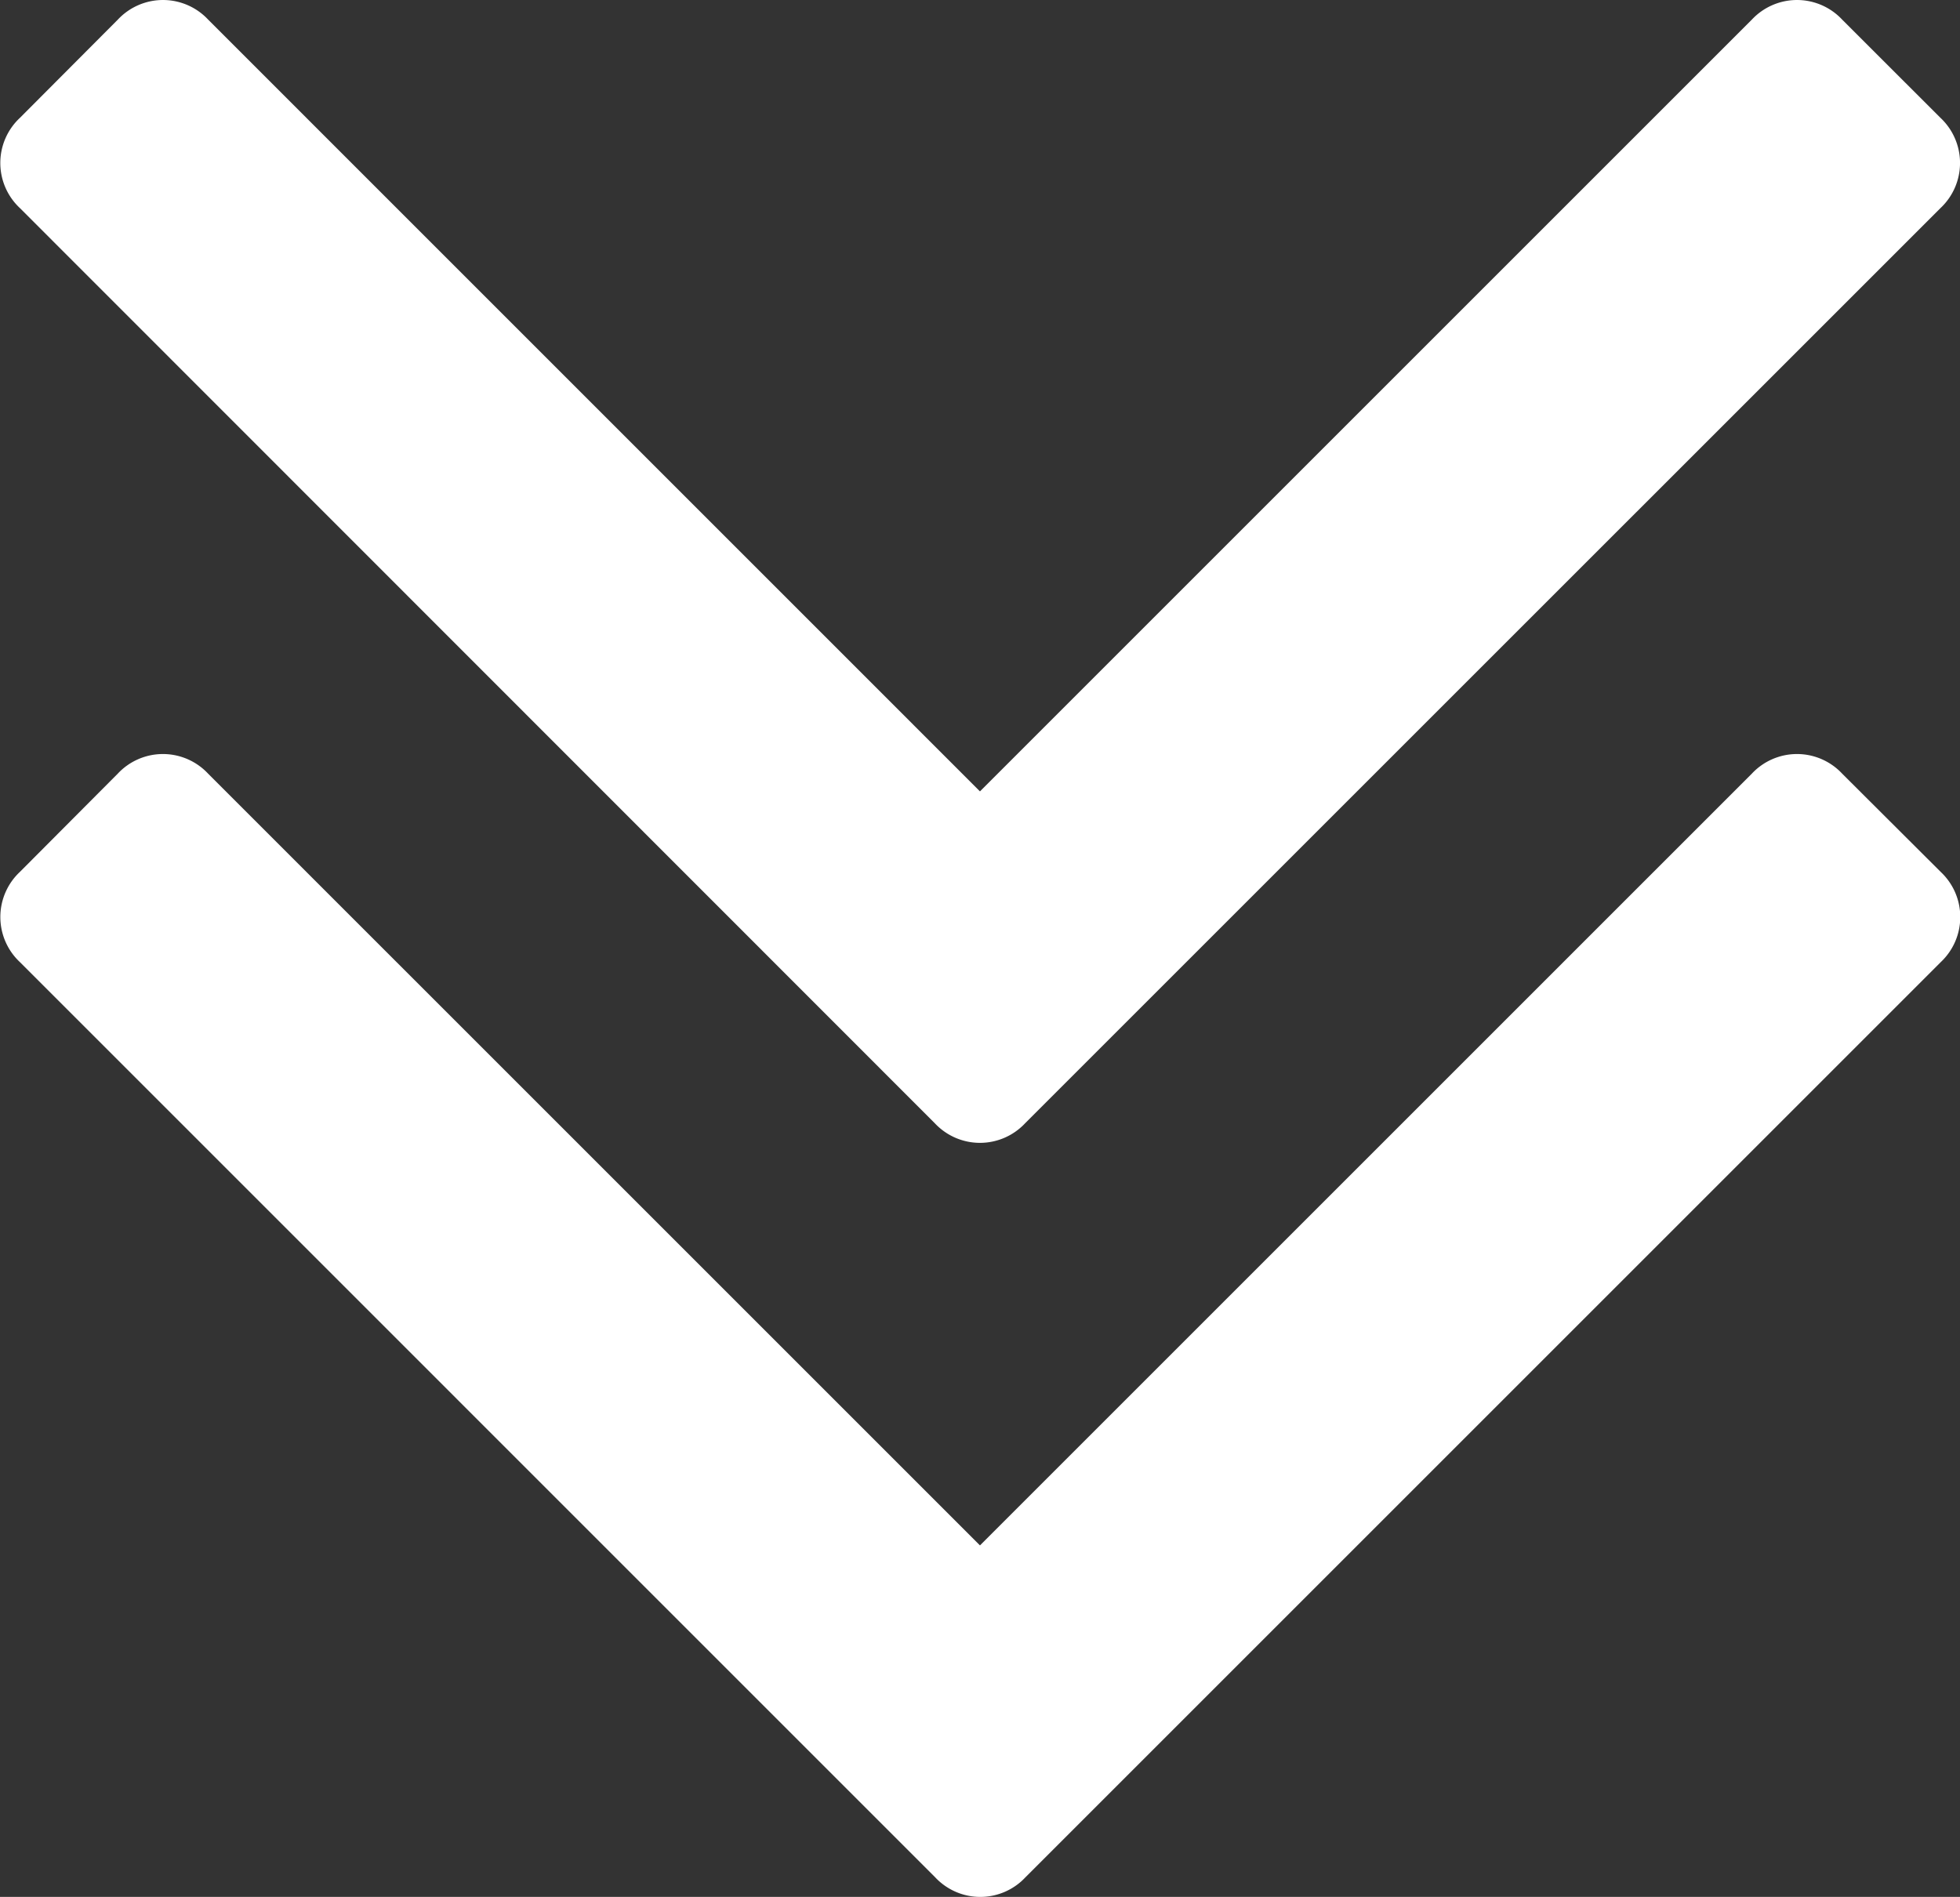
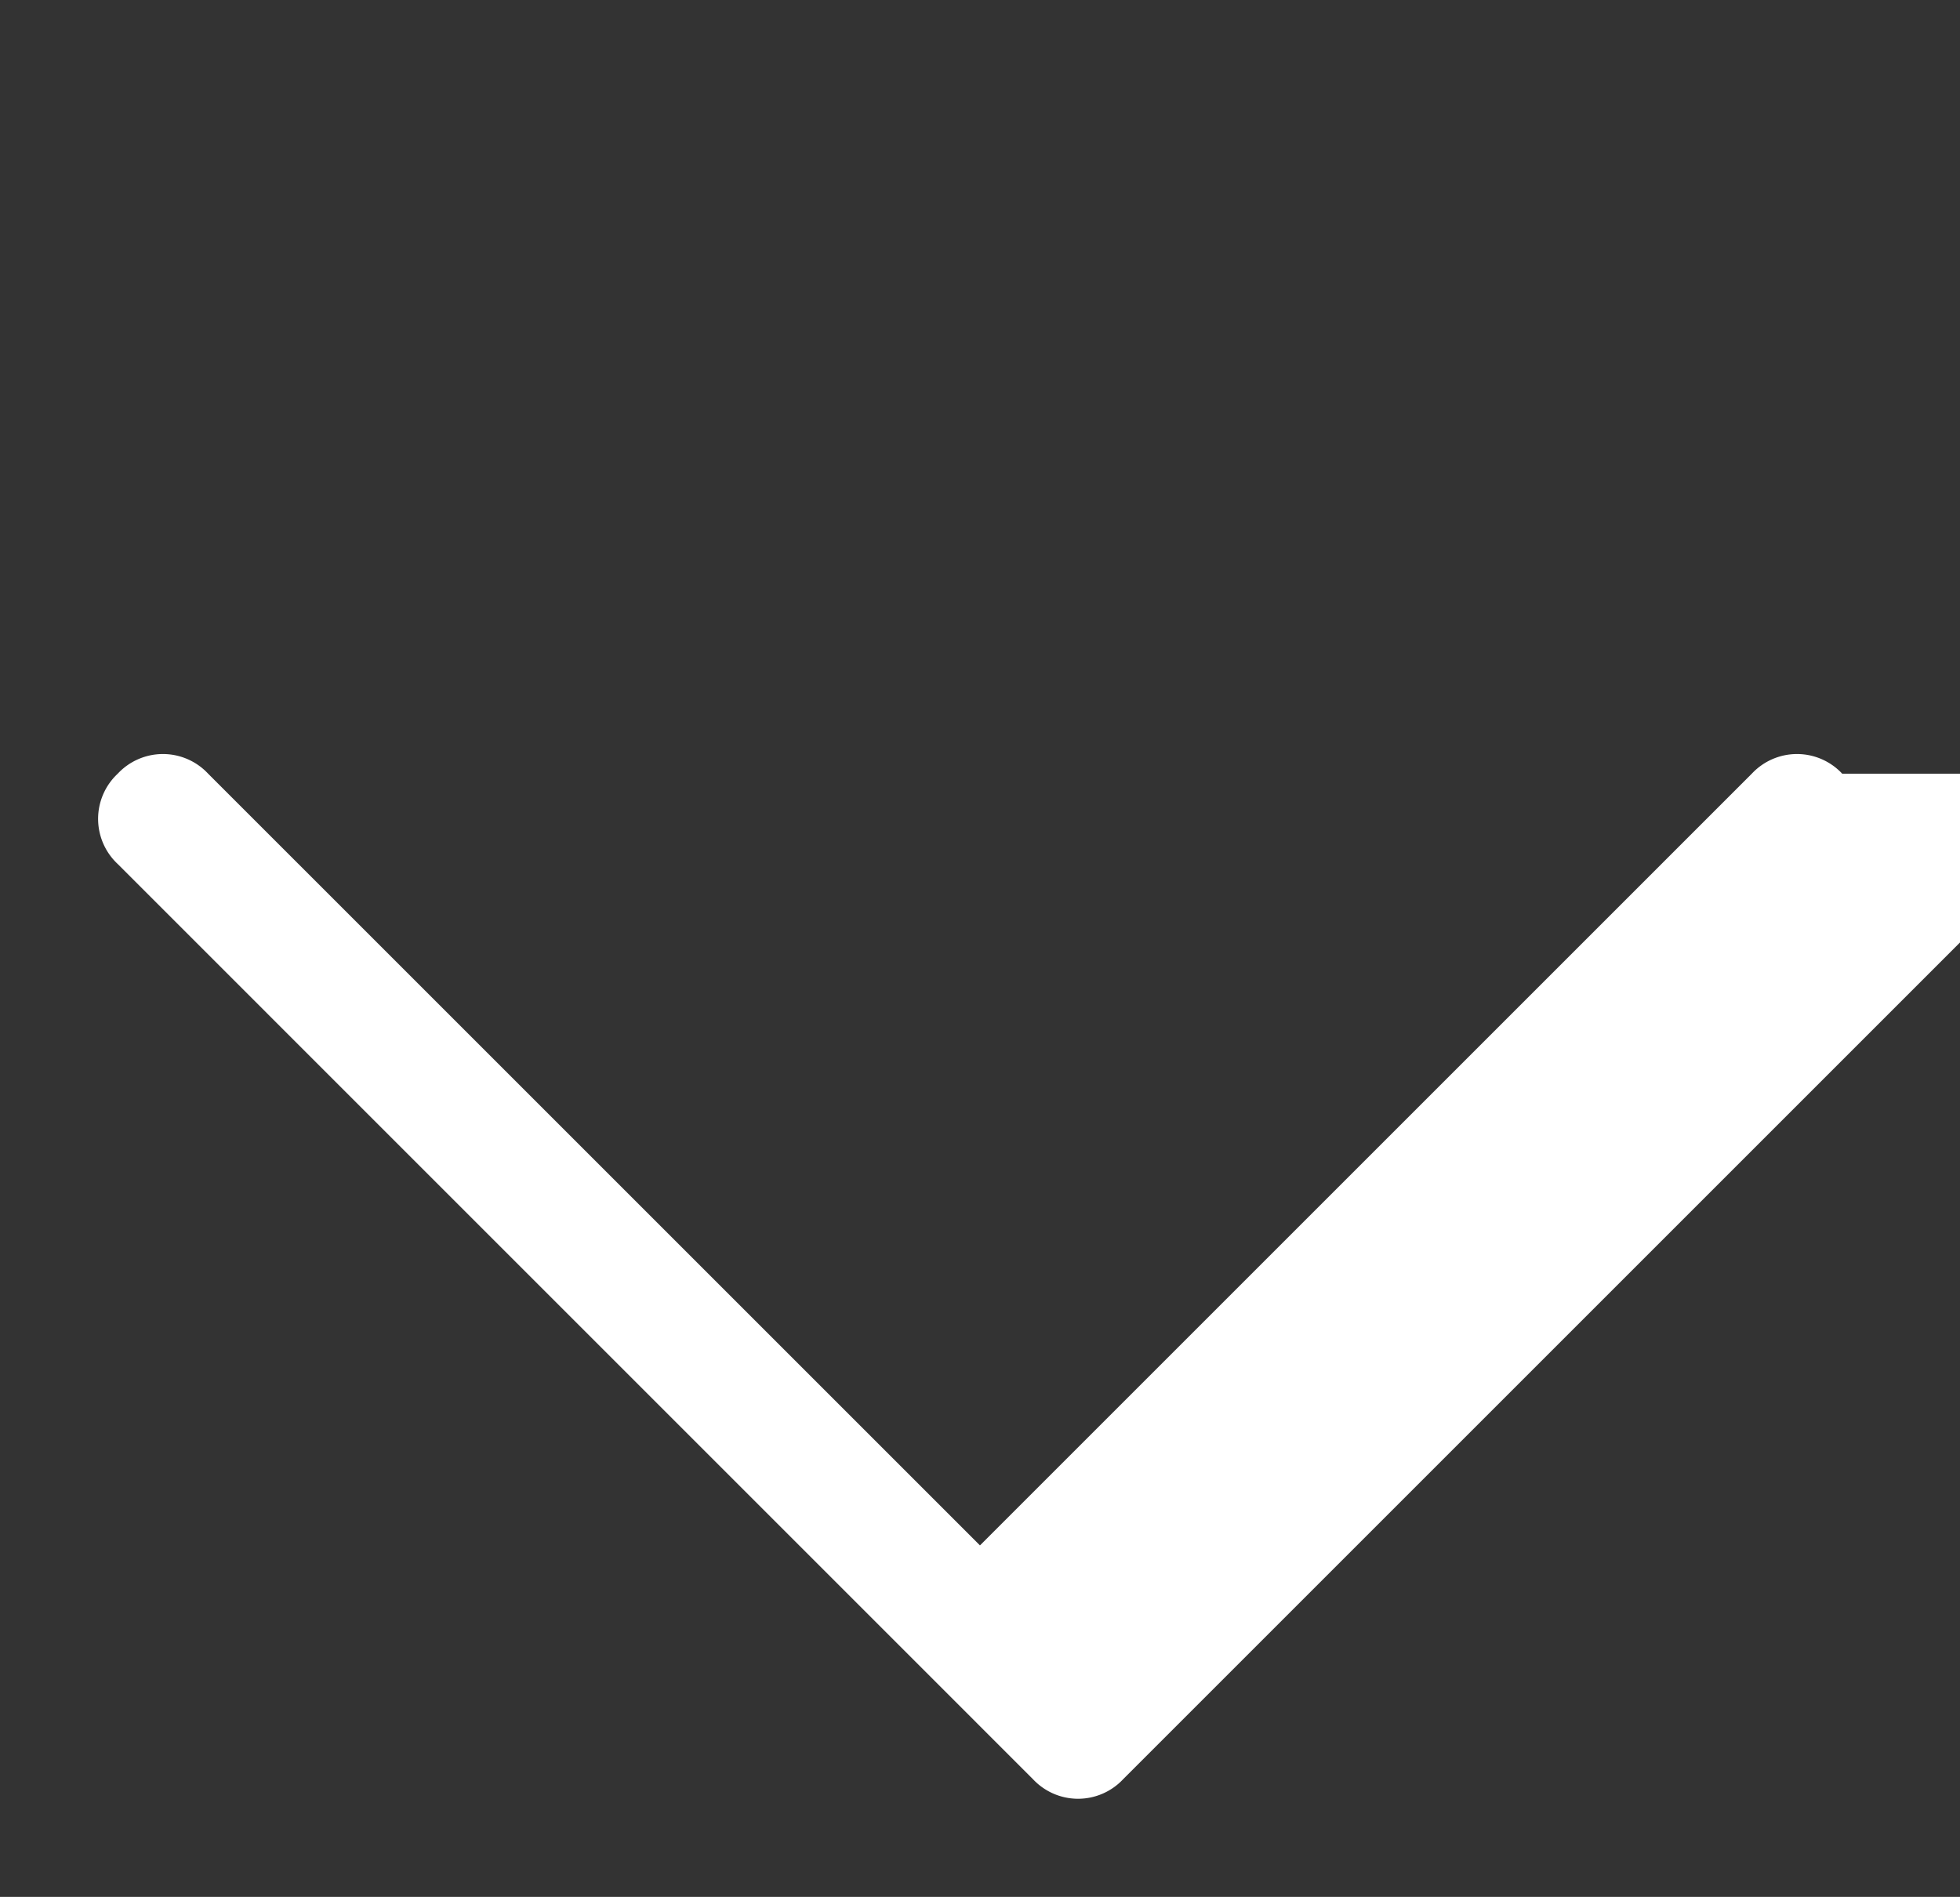
<svg xmlns="http://www.w3.org/2000/svg" width="29.431" height="28.488" viewBox="0 0 29.431 28.488">
  <rect x="0" y="0" width="29.431" height="28.488" fill="#333333" stroke="none" />
  <g id="thin-arrowheads-pointing-down" transform="translate(0 -4.564)">
    <g id="Group_973" data-name="Group 973" transform="translate(0 4.564)">
-       <path id="Path_363" data-name="Path 363" d="M14.037,21.433a.928.928,0,0,0,1.356,0L29.137,7.69a.929.929,0,0,0,0-1.357L27.662,4.859a.928.928,0,0,0-1.357,0l-11.59,11.59L3.126,4.859a.928.928,0,0,0-1.357,0L.3,6.333A.927.927,0,0,0,.3,7.69Z" transform="translate(0 -4.564)" fill="#fff" />
-       <path id="Path_364" data-name="Path 364" d="M27.662,114.492a.928.928,0,0,0-1.357,0l-11.59,11.59-11.59-11.59a.928.928,0,0,0-1.357,0L.3,115.966a.928.928,0,0,0,0,1.357l13.742,13.743a.927.927,0,0,0,1.356,0l13.743-13.743a.929.929,0,0,0,0-1.356Z" transform="translate(0 -102.873)" fill="#fff" />
+       <path id="Path_364" data-name="Path 364" d="M27.662,114.492a.928.928,0,0,0-1.357,0l-11.59,11.59-11.59-11.59a.928.928,0,0,0-1.357,0a.928.928,0,0,0,0,1.357l13.742,13.743a.927.927,0,0,0,1.356,0l13.743-13.743a.929.929,0,0,0,0-1.356Z" transform="translate(0 -102.873)" fill="#fff" />
    </g>
  </g>
</svg>